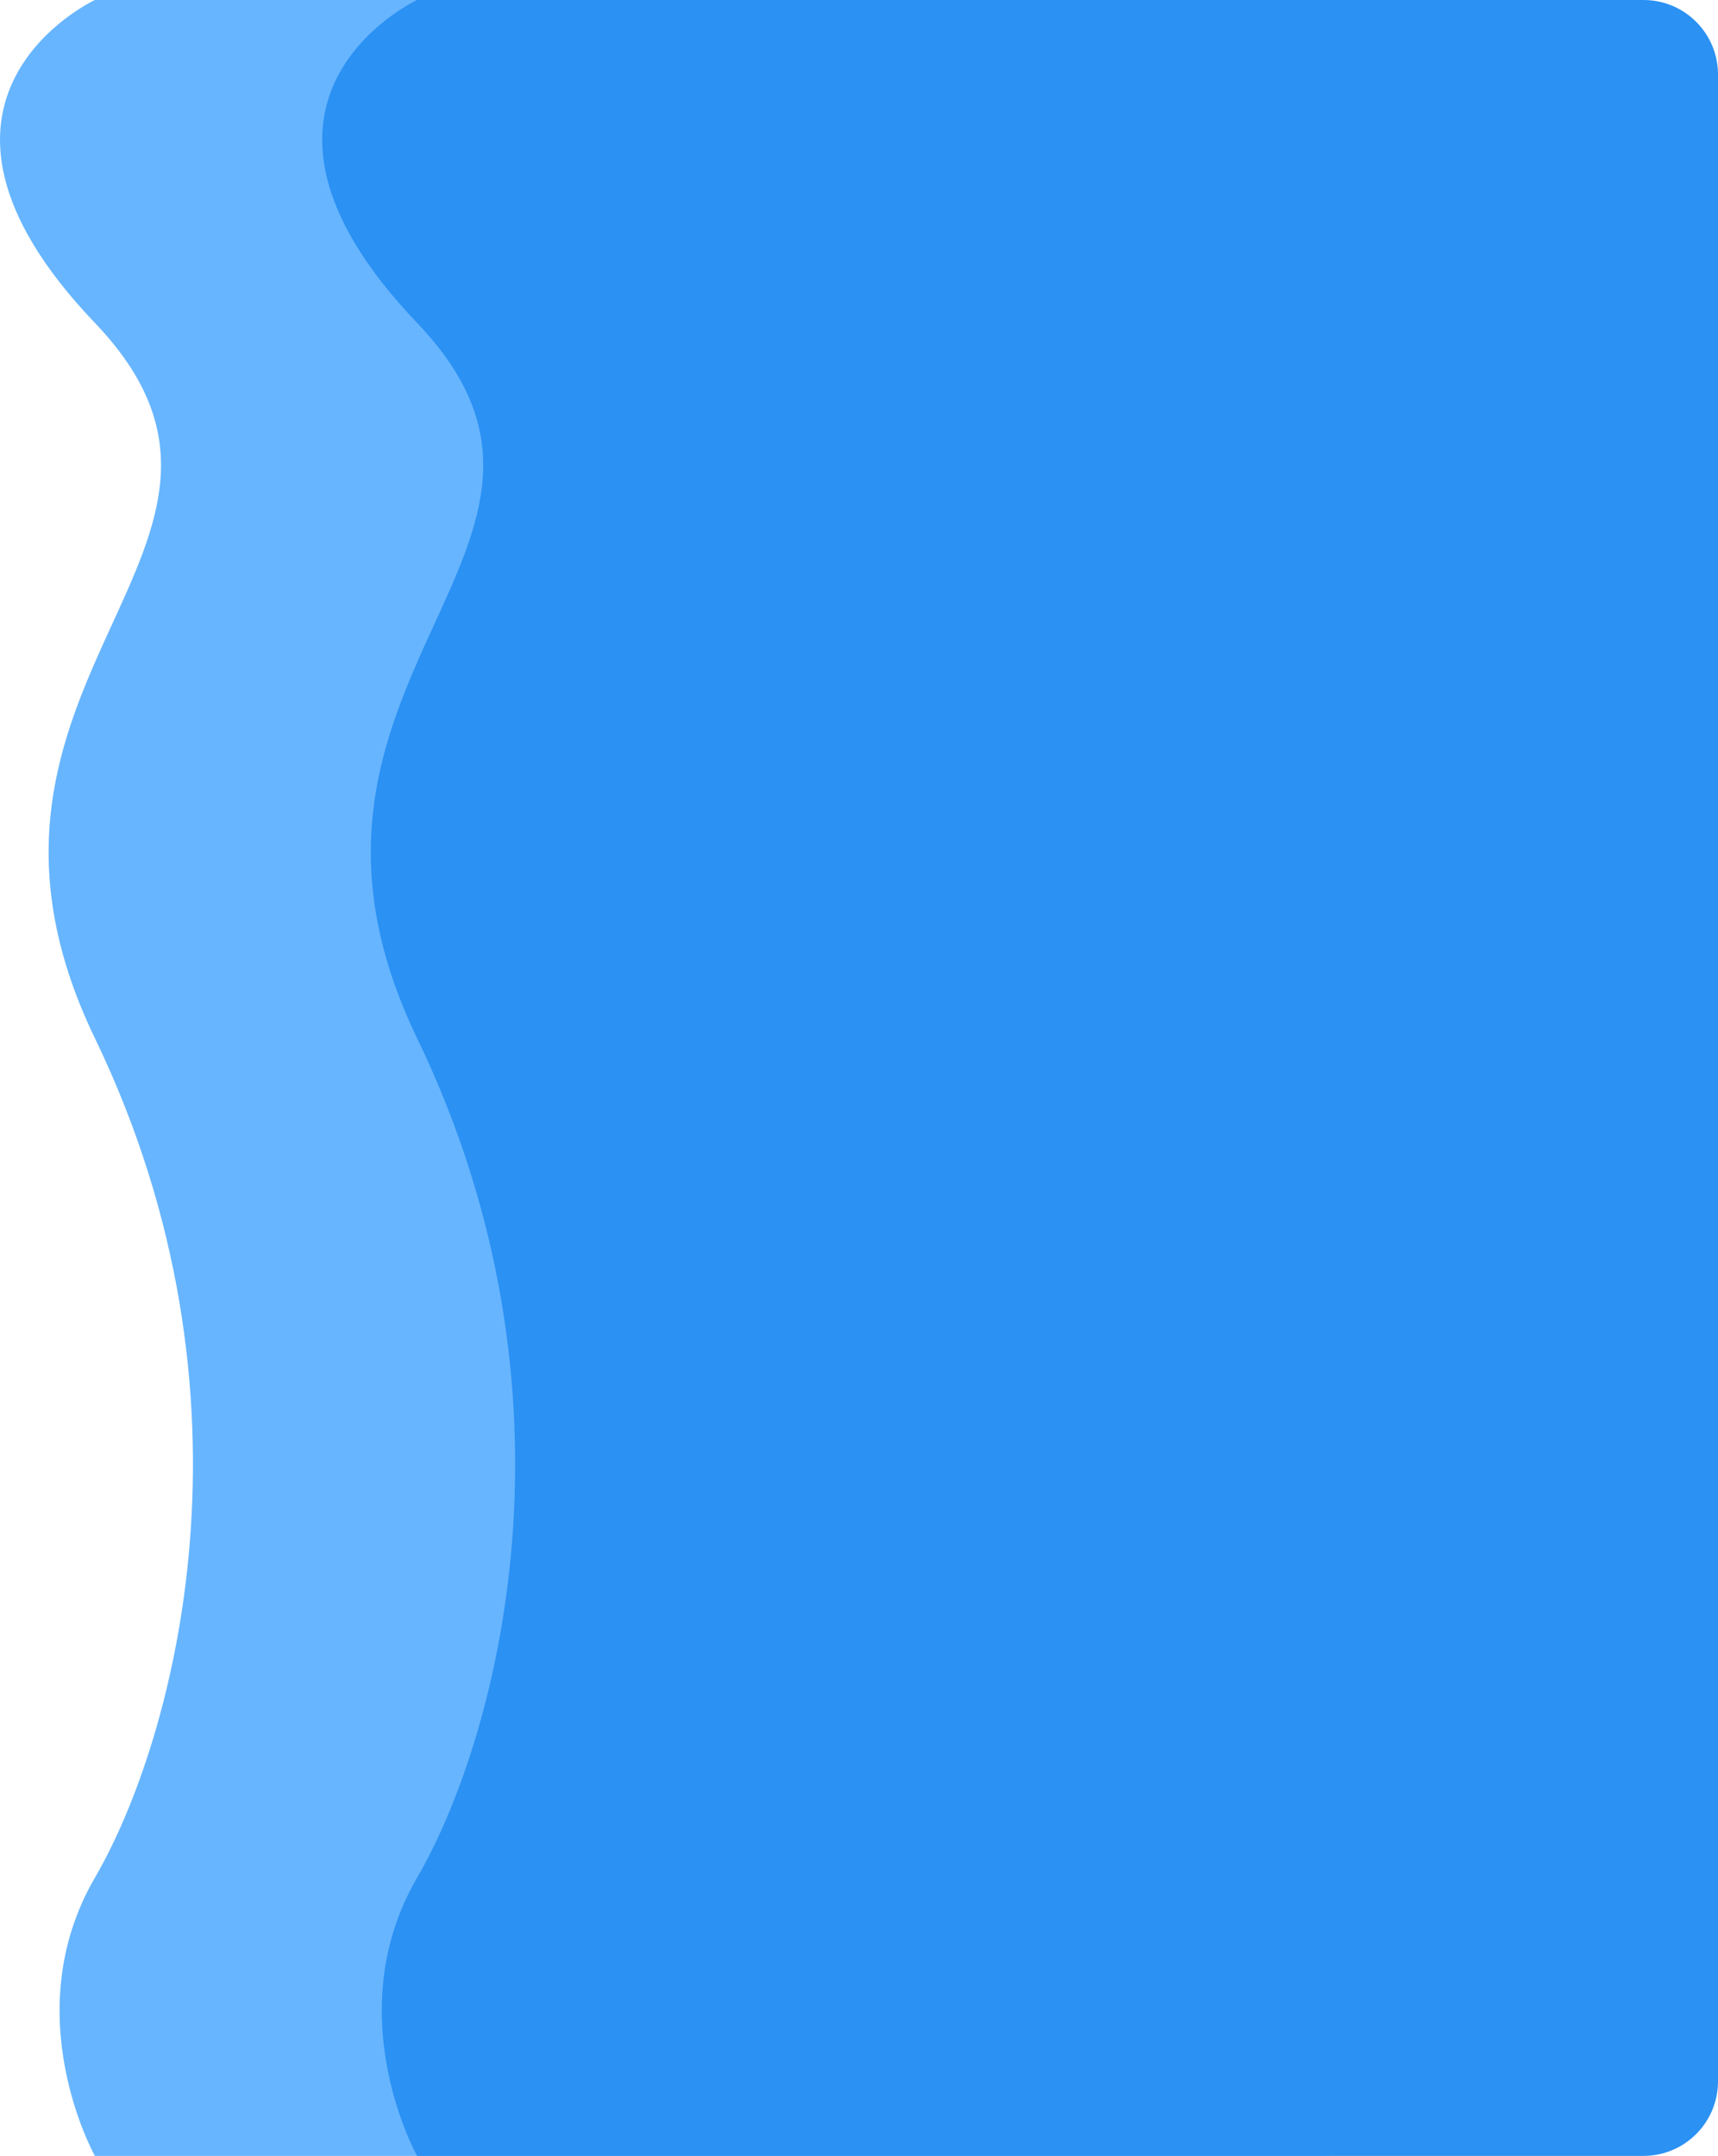
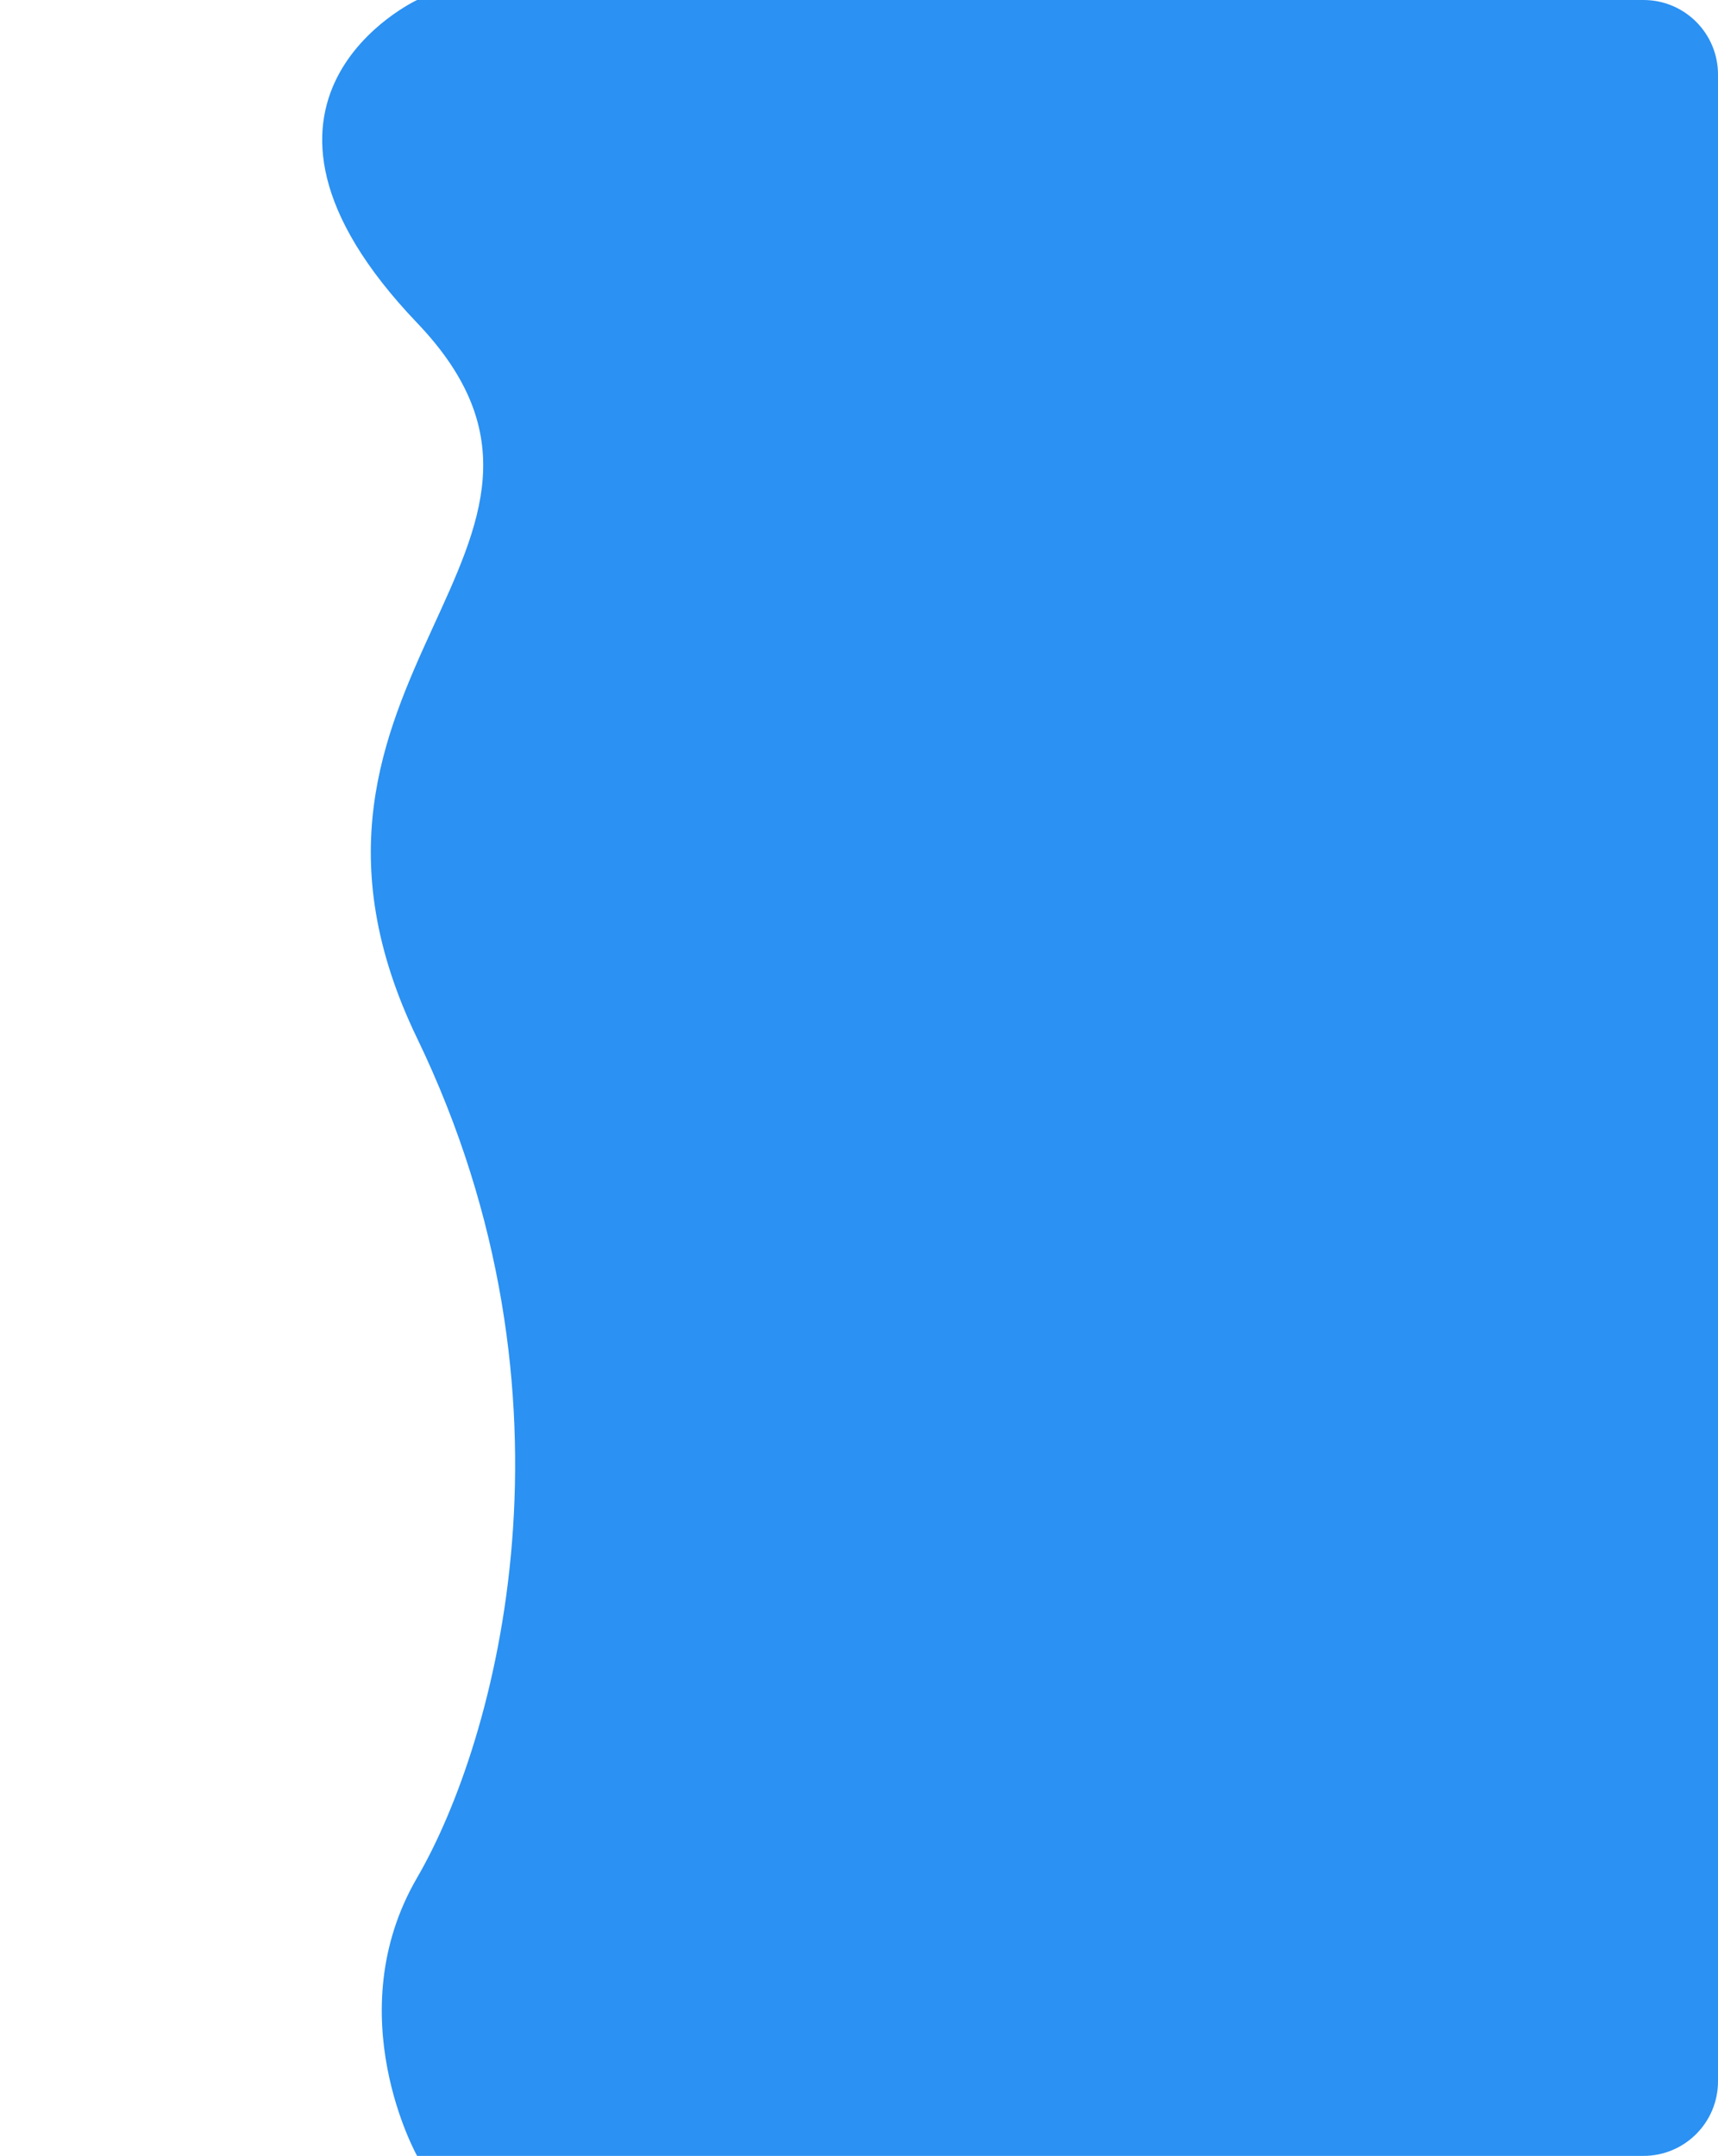
<svg xmlns="http://www.w3.org/2000/svg" width="346" height="434" viewBox="0 0 346 434" fill="none">
-   <path d="M19.111 0H266.111C274.395 0 281.111 6.716 281.111 15V419C281.111 427.284 274.395 434 266.111 434H19.111C19.111 434 3.111 405.5 19.111 378C35.111 350.5 54.111 281.5 19.111 209C-15.889 136.5 62.111 110 19.111 65C-23.889 20 19.111 0 19.111 0Z" fill="#67B5FF" />
  <path d="M84 0H331C339.284 0 346 6.716 346 15V419C346 427.284 339.284 434 331 434H84C84 434 68 405.5 84 378C100 350.5 119 281.5 84 209C49 136.5 127 110 84 65C41 20 84 0 84 0Z" fill="#2B91F3" />
</svg>